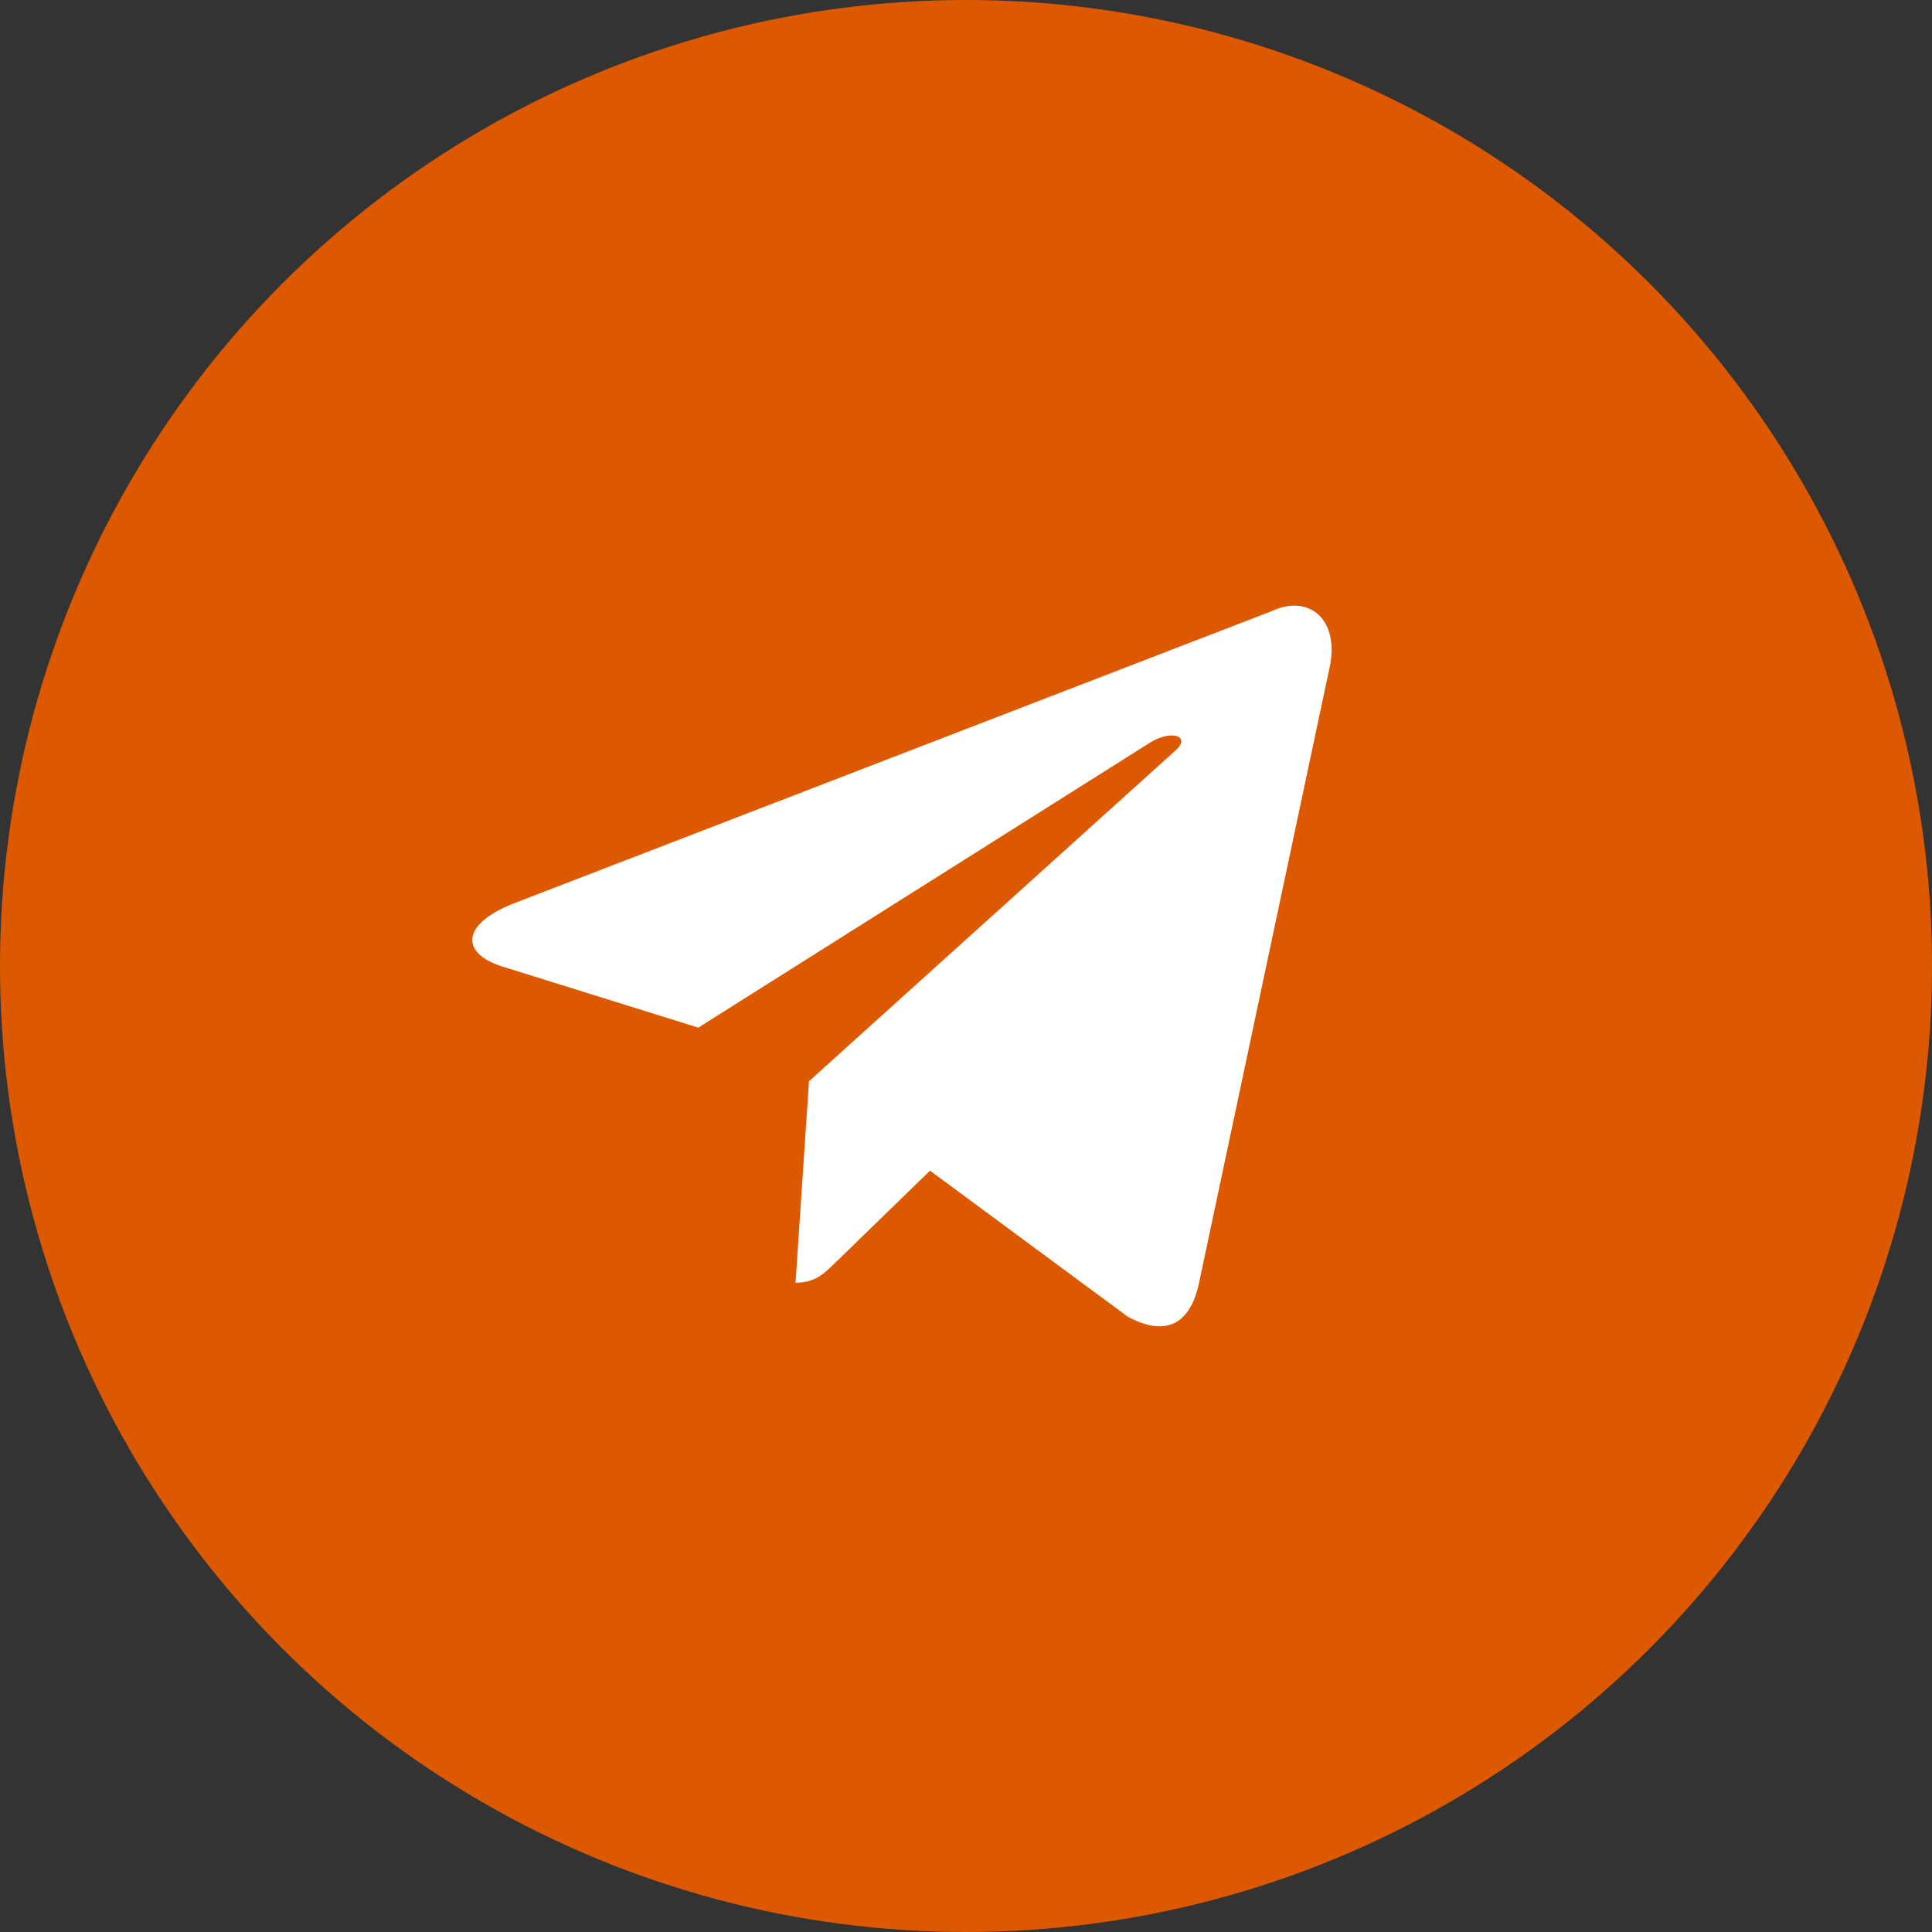
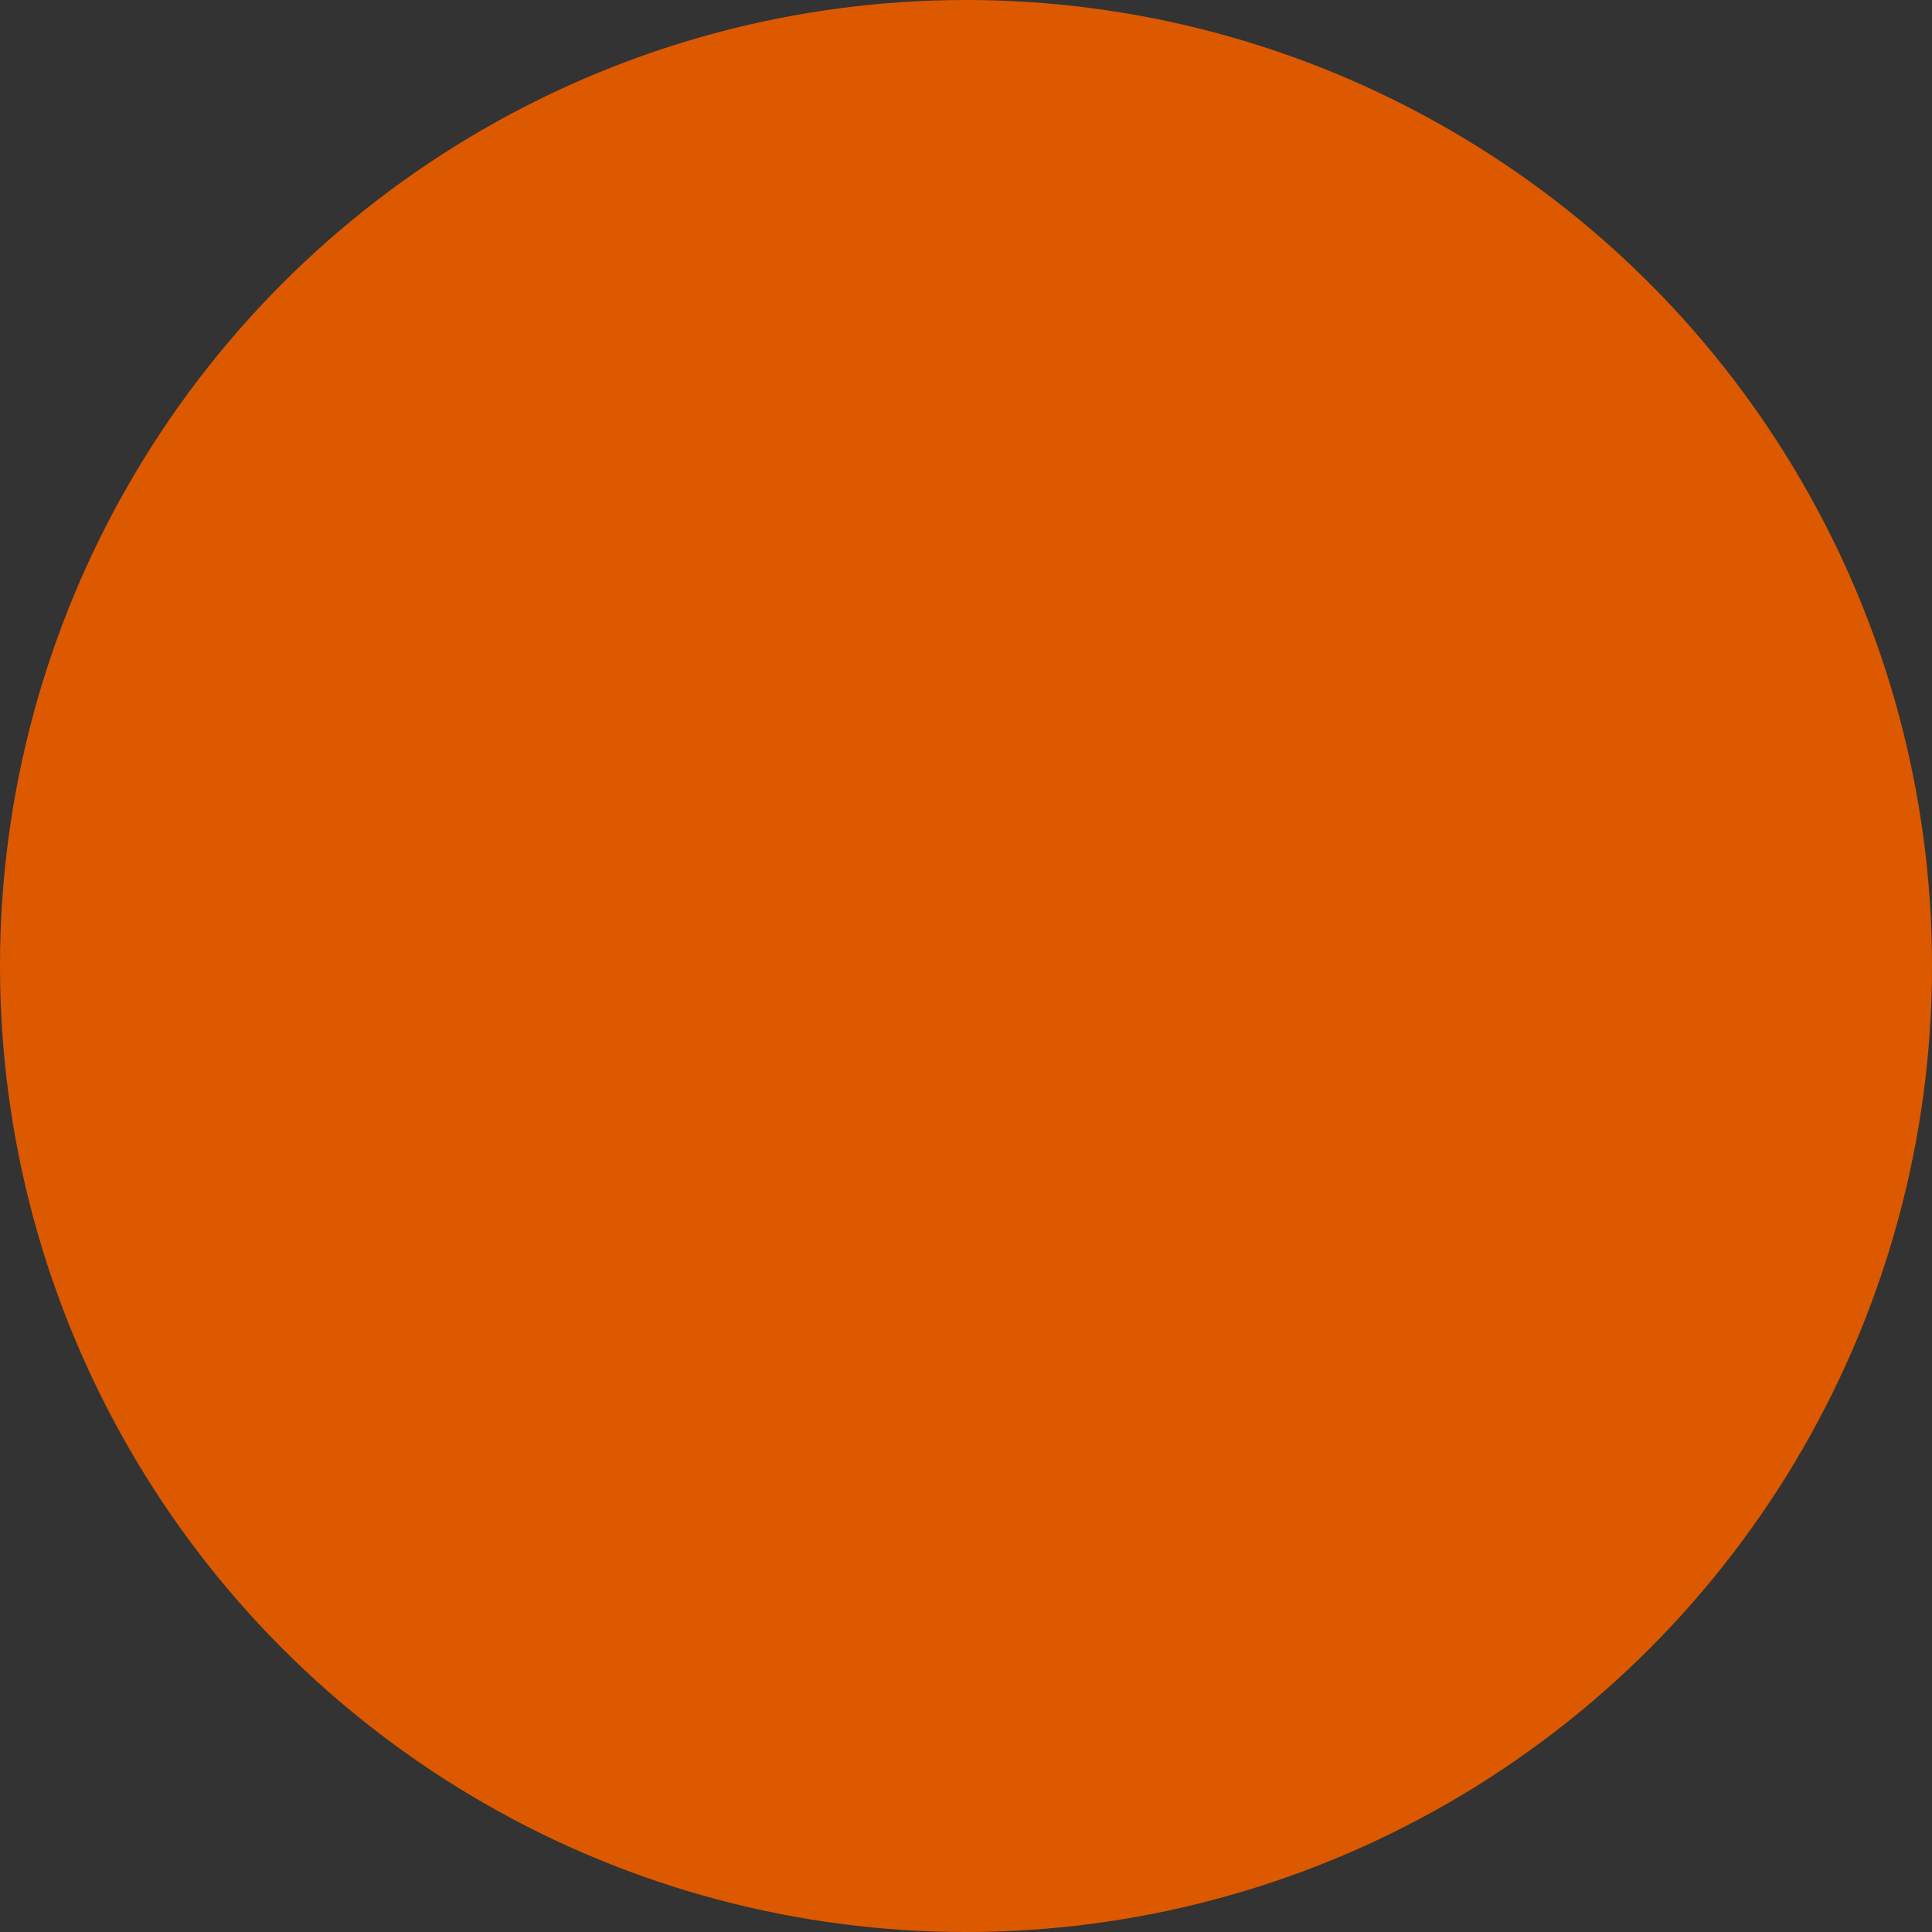
<svg xmlns="http://www.w3.org/2000/svg" width="30" height="30" viewBox="0 0 30 30" fill="none">
  <rect x="0" y="0" width="30" height="30" fill="#333333" stroke="none" />
  <circle cx="15" cy="15" r="15" fill="#DD5900" />
-   <path d="M19.777 9.478L7.957 14.036C7.15 14.36 7.155 14.81 7.809 15.011L10.843 15.957L17.865 11.527C18.197 11.325 18.5 11.434 18.251 11.655L12.562 16.789H12.561L12.562 16.79L12.353 19.918C12.659 19.918 12.795 19.777 12.967 19.611L14.441 18.178L17.507 20.442C18.072 20.754 18.478 20.594 18.619 19.919L20.631 10.434C20.837 9.608 20.316 9.234 19.777 9.478Z" fill="white" />
</svg>